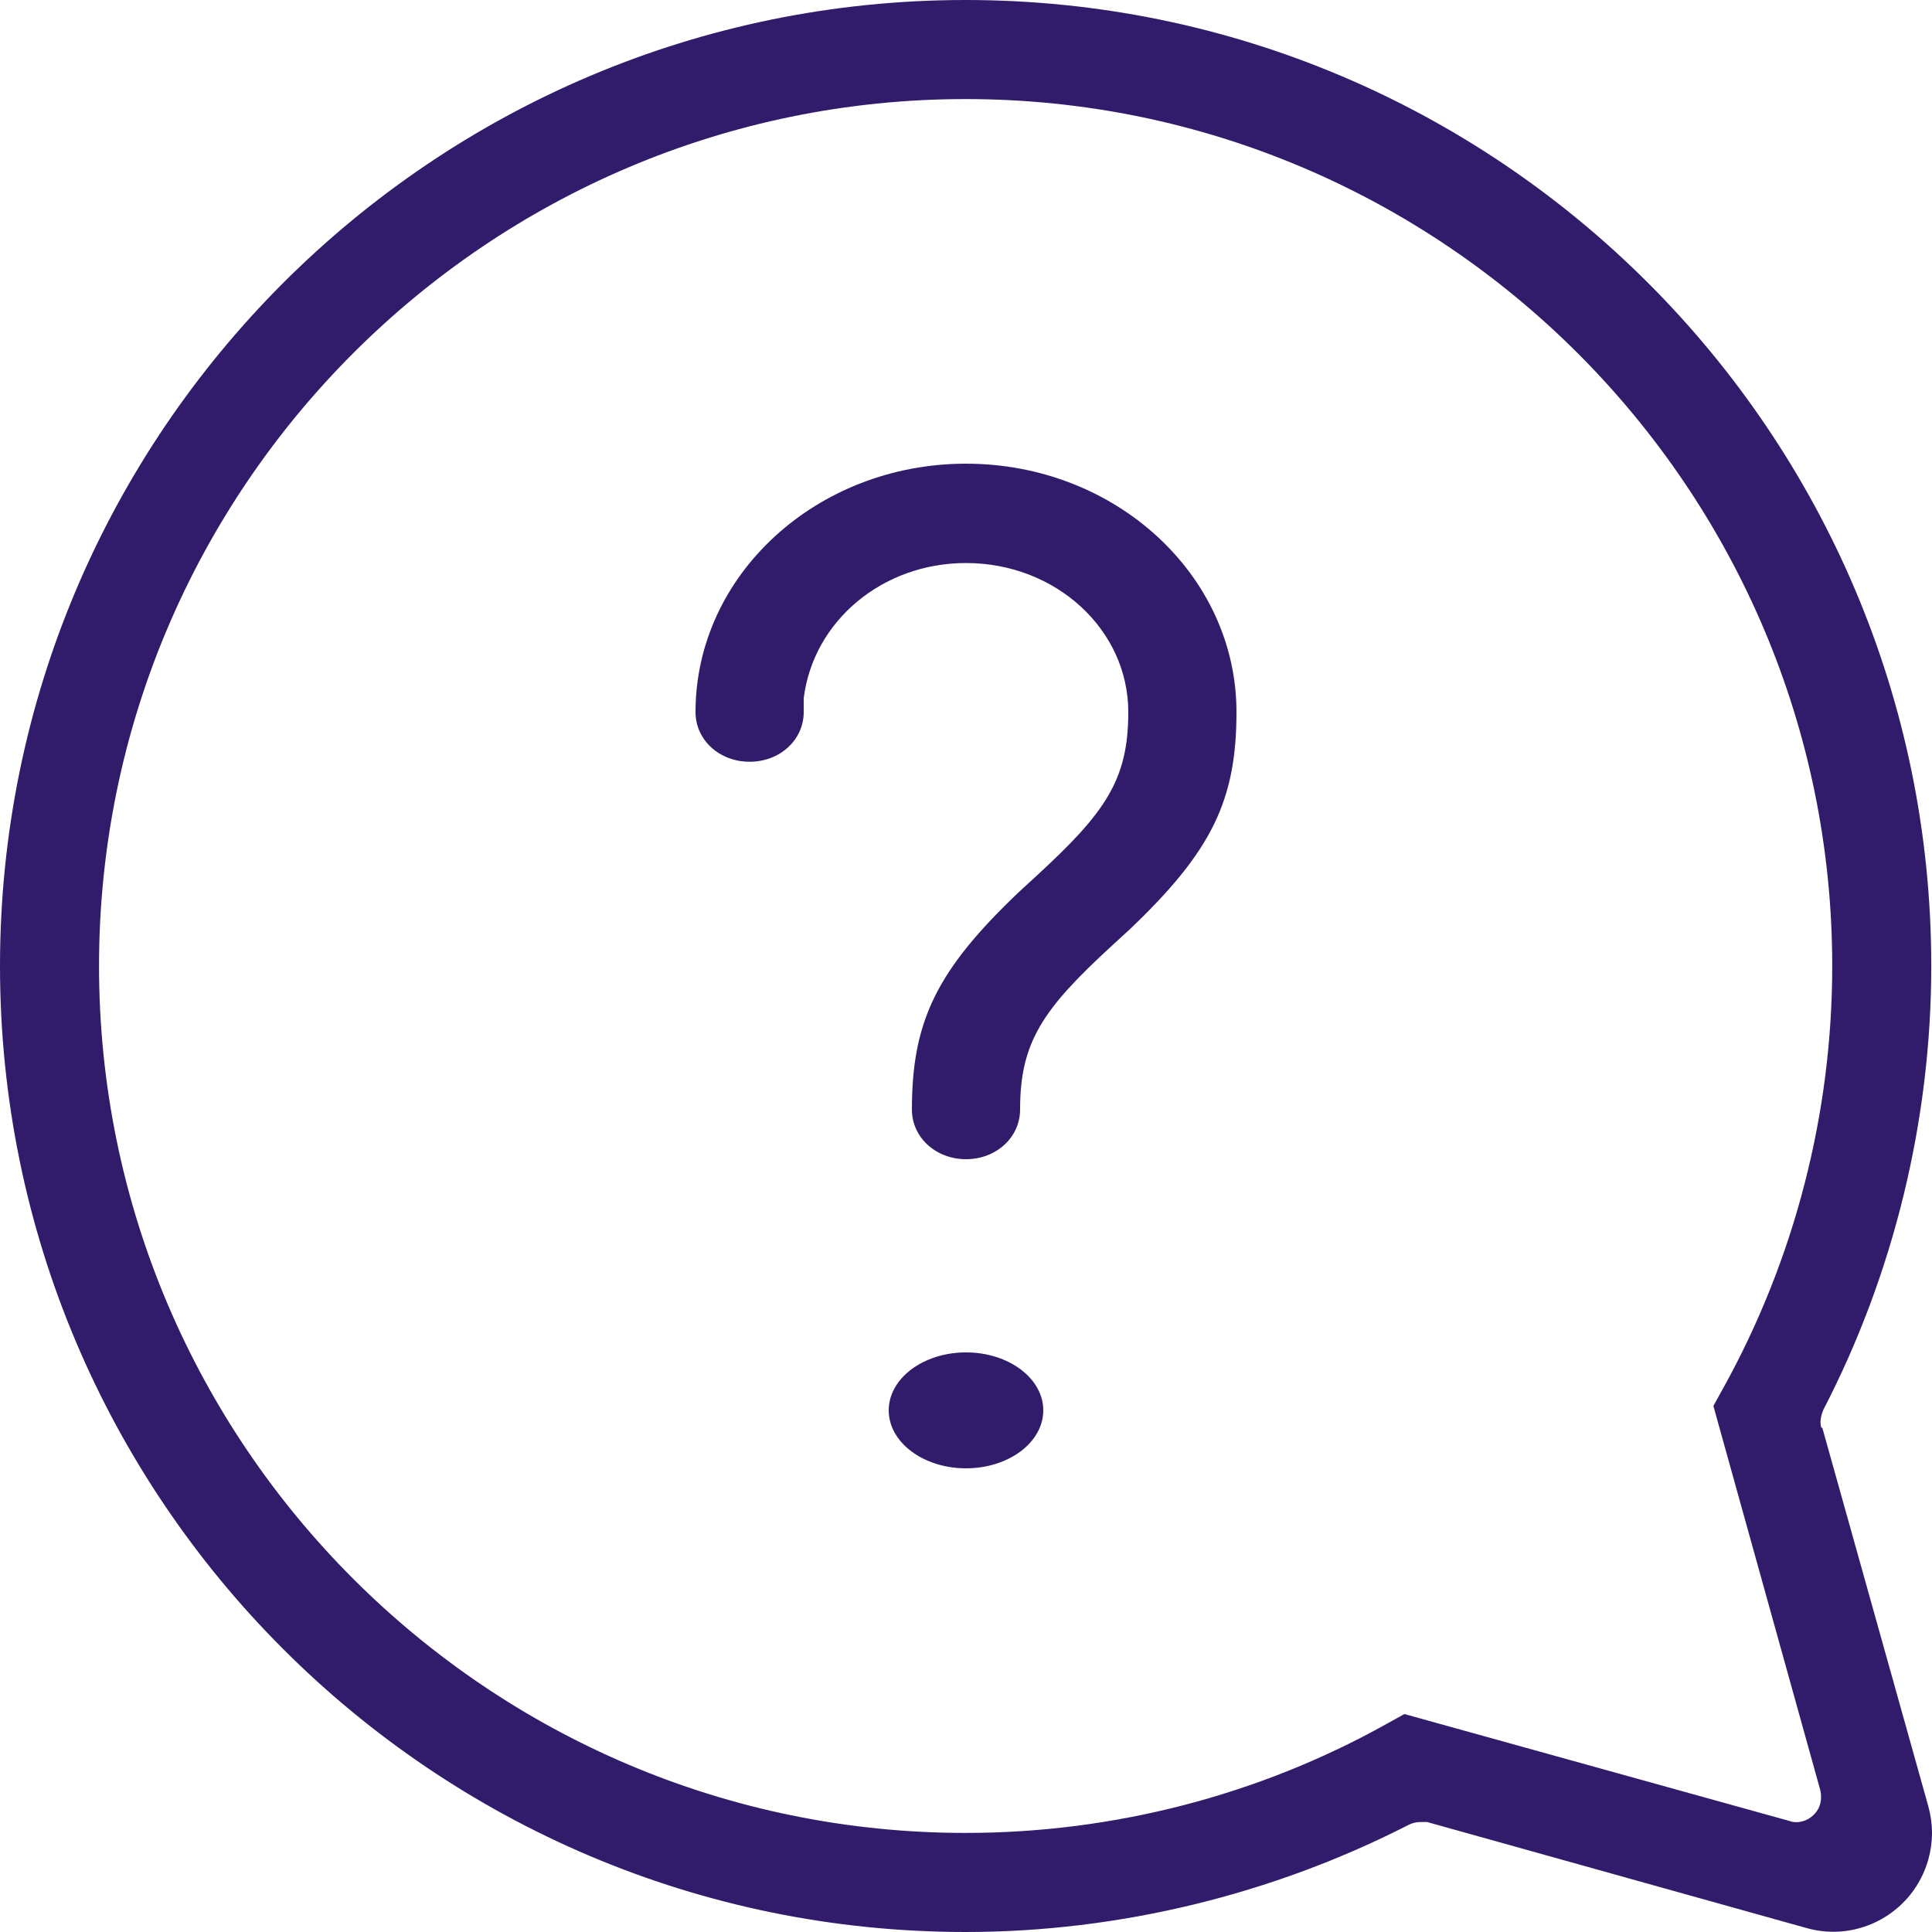
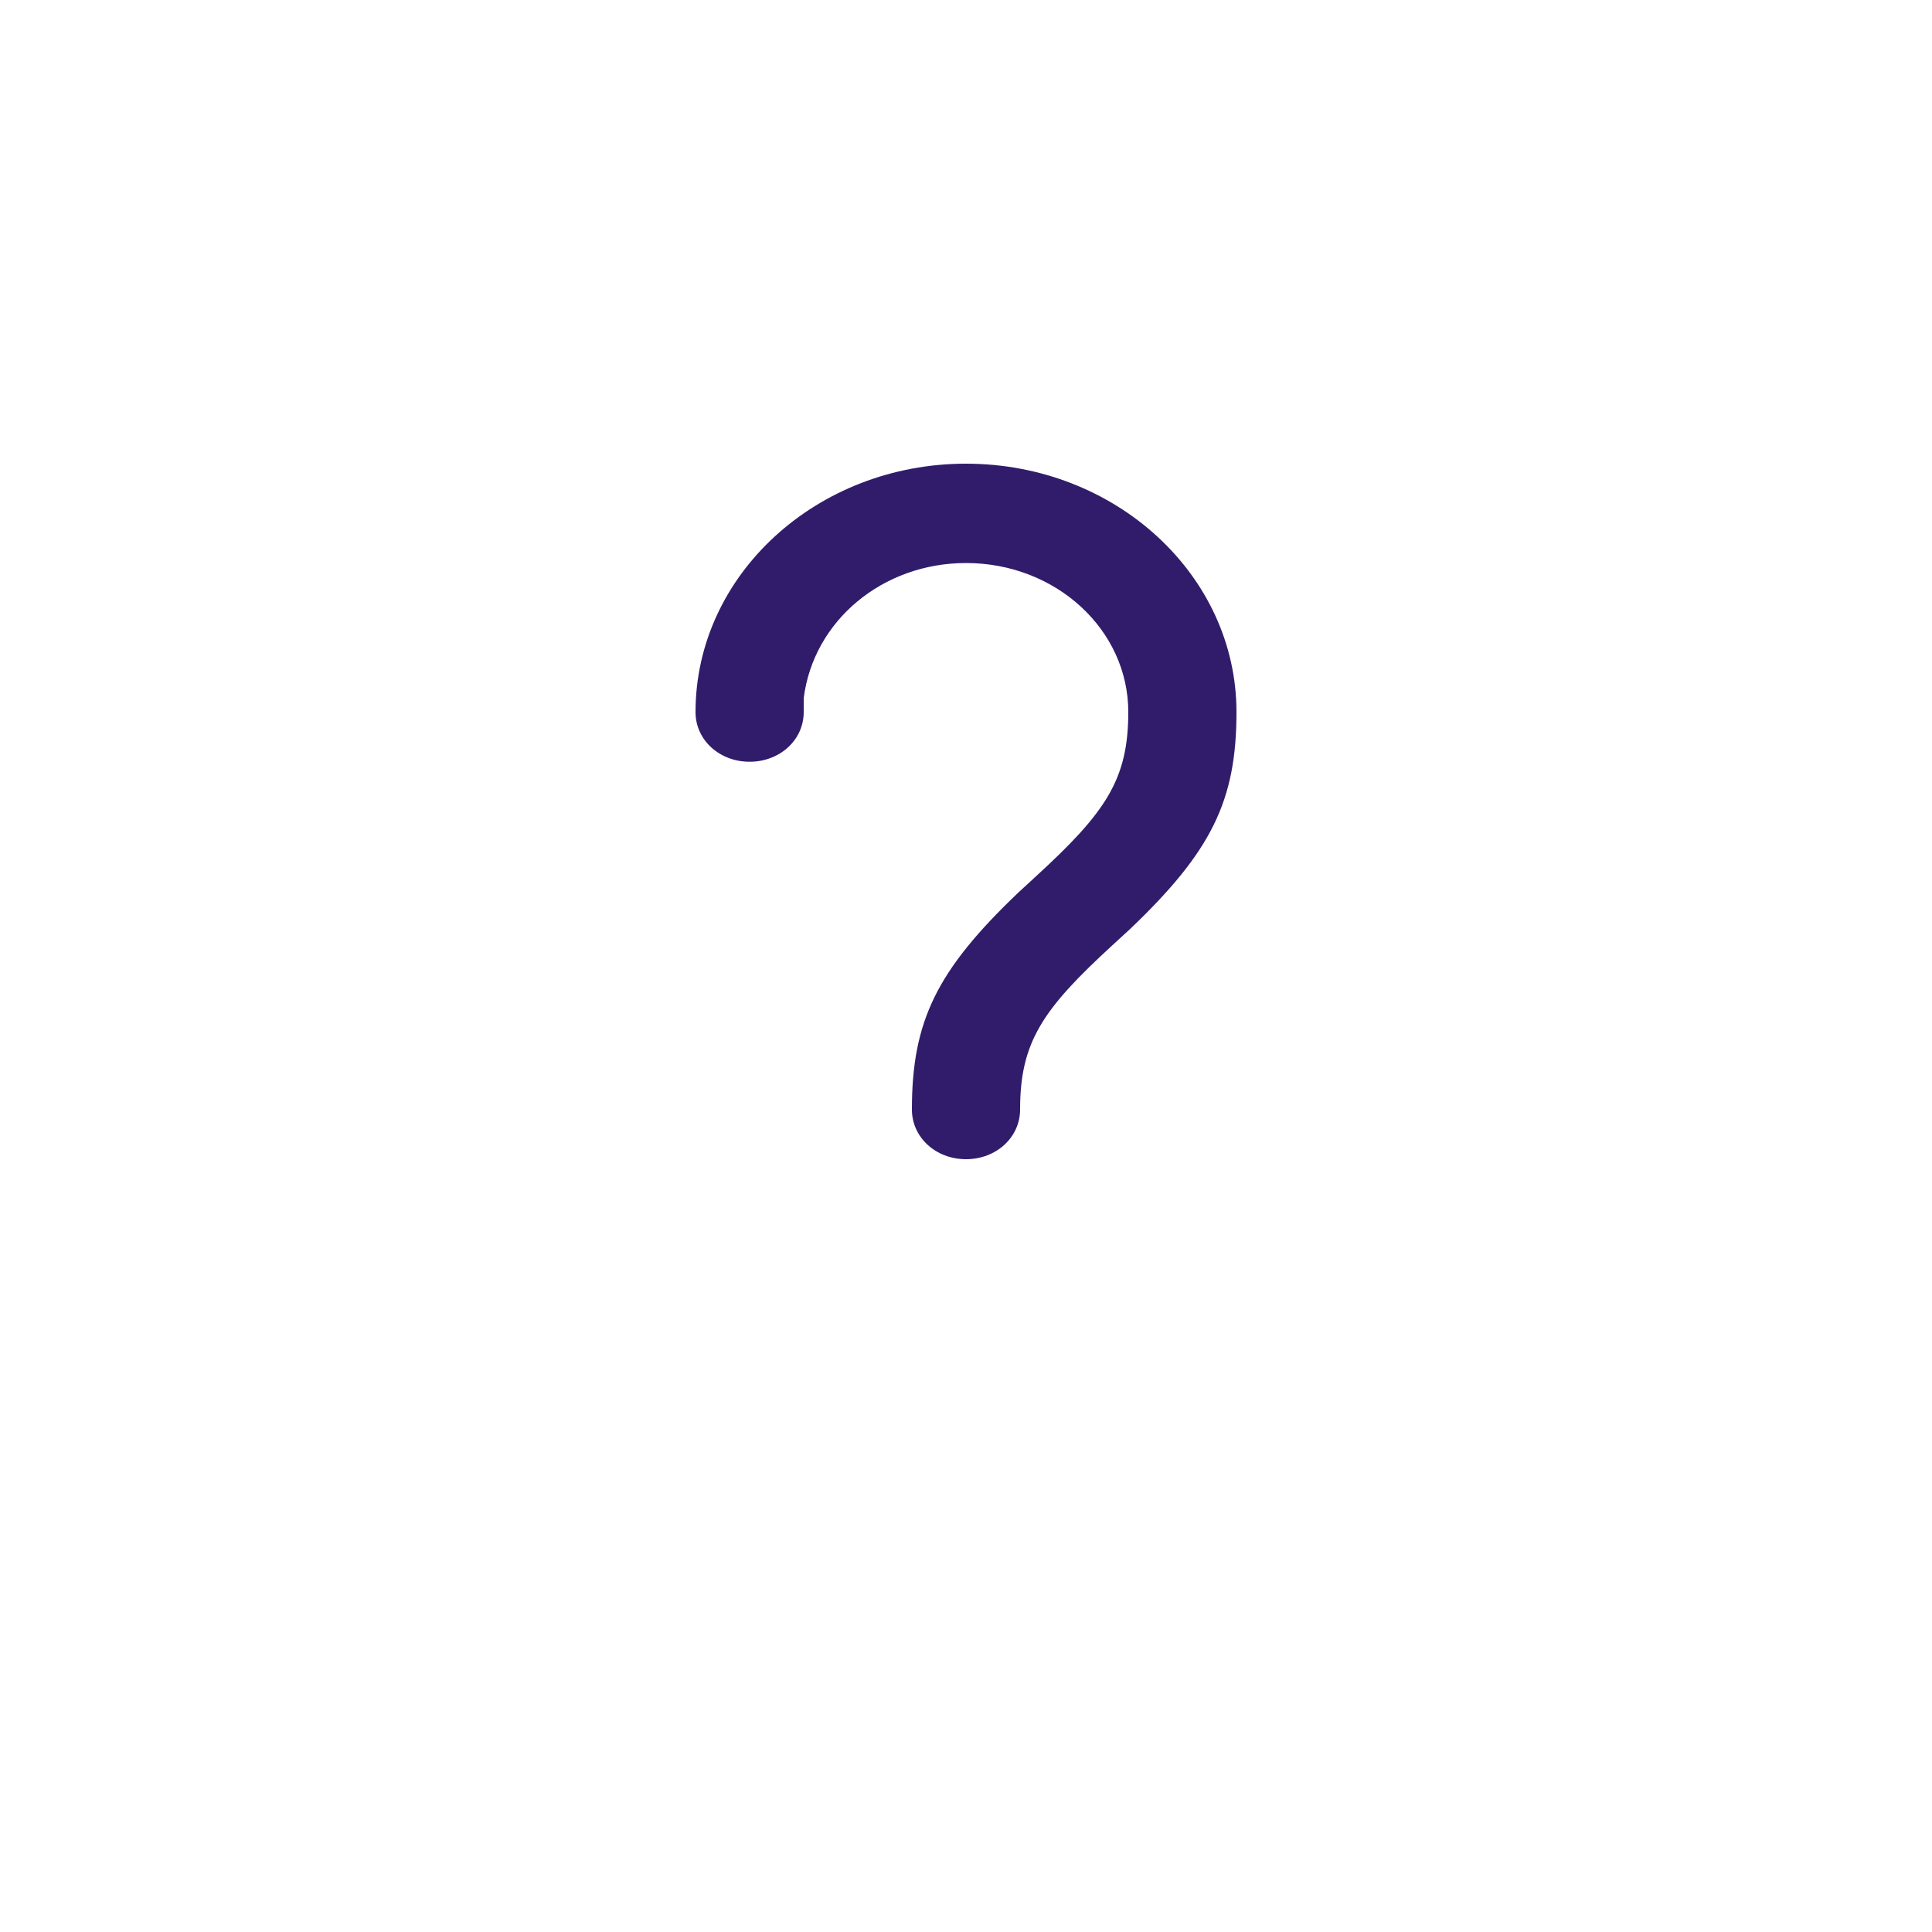
<svg xmlns="http://www.w3.org/2000/svg" width="50" height="50" viewBox="0 0 50 50" fill="none">
  <g id="Group 40098">
-     <path id="Vector" d="M47.136 36.949C47.084 36.795 47.136 36.615 47.187 36.487C49.007 32.974 49.981 29 49.981 25C49.981 11.205 38.78 0 24.99 0C11.201 0 0 11.205 0 25C0 38.795 11.201 50 24.99 50C28.963 50 32.936 49.026 36.447 47.231C36.55 47.179 36.653 47.154 36.755 47.154C36.806 47.154 36.858 47.154 36.934 47.154L46.751 49.897C48.11 50.282 49.519 49.487 49.904 48.128C50.032 47.667 50.032 47.205 49.904 46.744L47.161 36.949H47.136ZM46.931 46.974C46.777 47.128 46.521 47.205 46.316 47.128L36.345 44.359L35.884 44.615C32.577 46.462 28.809 47.436 24.99 47.436C12.636 47.436 2.563 37.385 2.563 25C2.563 12.615 12.636 2.564 24.99 2.564C37.345 2.564 47.418 12.641 47.418 25C47.418 28.82 46.444 32.59 44.598 35.923L44.342 36.385L47.11 46.333C47.161 46.564 47.11 46.795 46.956 46.949L46.931 46.974Z" fill="#311C6B" />
-     <path id="Vector_2" d="M25 38C26.105 38 27 37.328 27 36.5C27 35.672 26.105 35 25 35C23.895 35 23 35.672 23 36.5C23 37.328 23.895 38 25 38Z" fill="#311C6B" />
    <path id="Vector_3" d="M25 12C21.136 12 18 14.88 18 18.429C18 19.149 18.616 19.714 19.4 19.714C20.184 19.714 20.8 19.149 20.8 18.429V18.069C21.052 16.063 22.844 14.571 25 14.571C27.324 14.571 29.2 16.294 29.2 18.429C29.2 20.177 28.612 21.026 26.82 22.671L26.344 23.109C24.244 25.114 23.6 26.426 23.6 28.714C23.6 29.434 24.216 30 25 30C25.784 30 26.4 29.434 26.4 28.714C26.4 26.966 26.988 26.117 28.78 24.471L29.256 24.034C31.356 22.029 32 20.717 32 18.429C32 14.88 28.864 12 25 12Z" fill="#311C6B" />
  </g>
</svg>